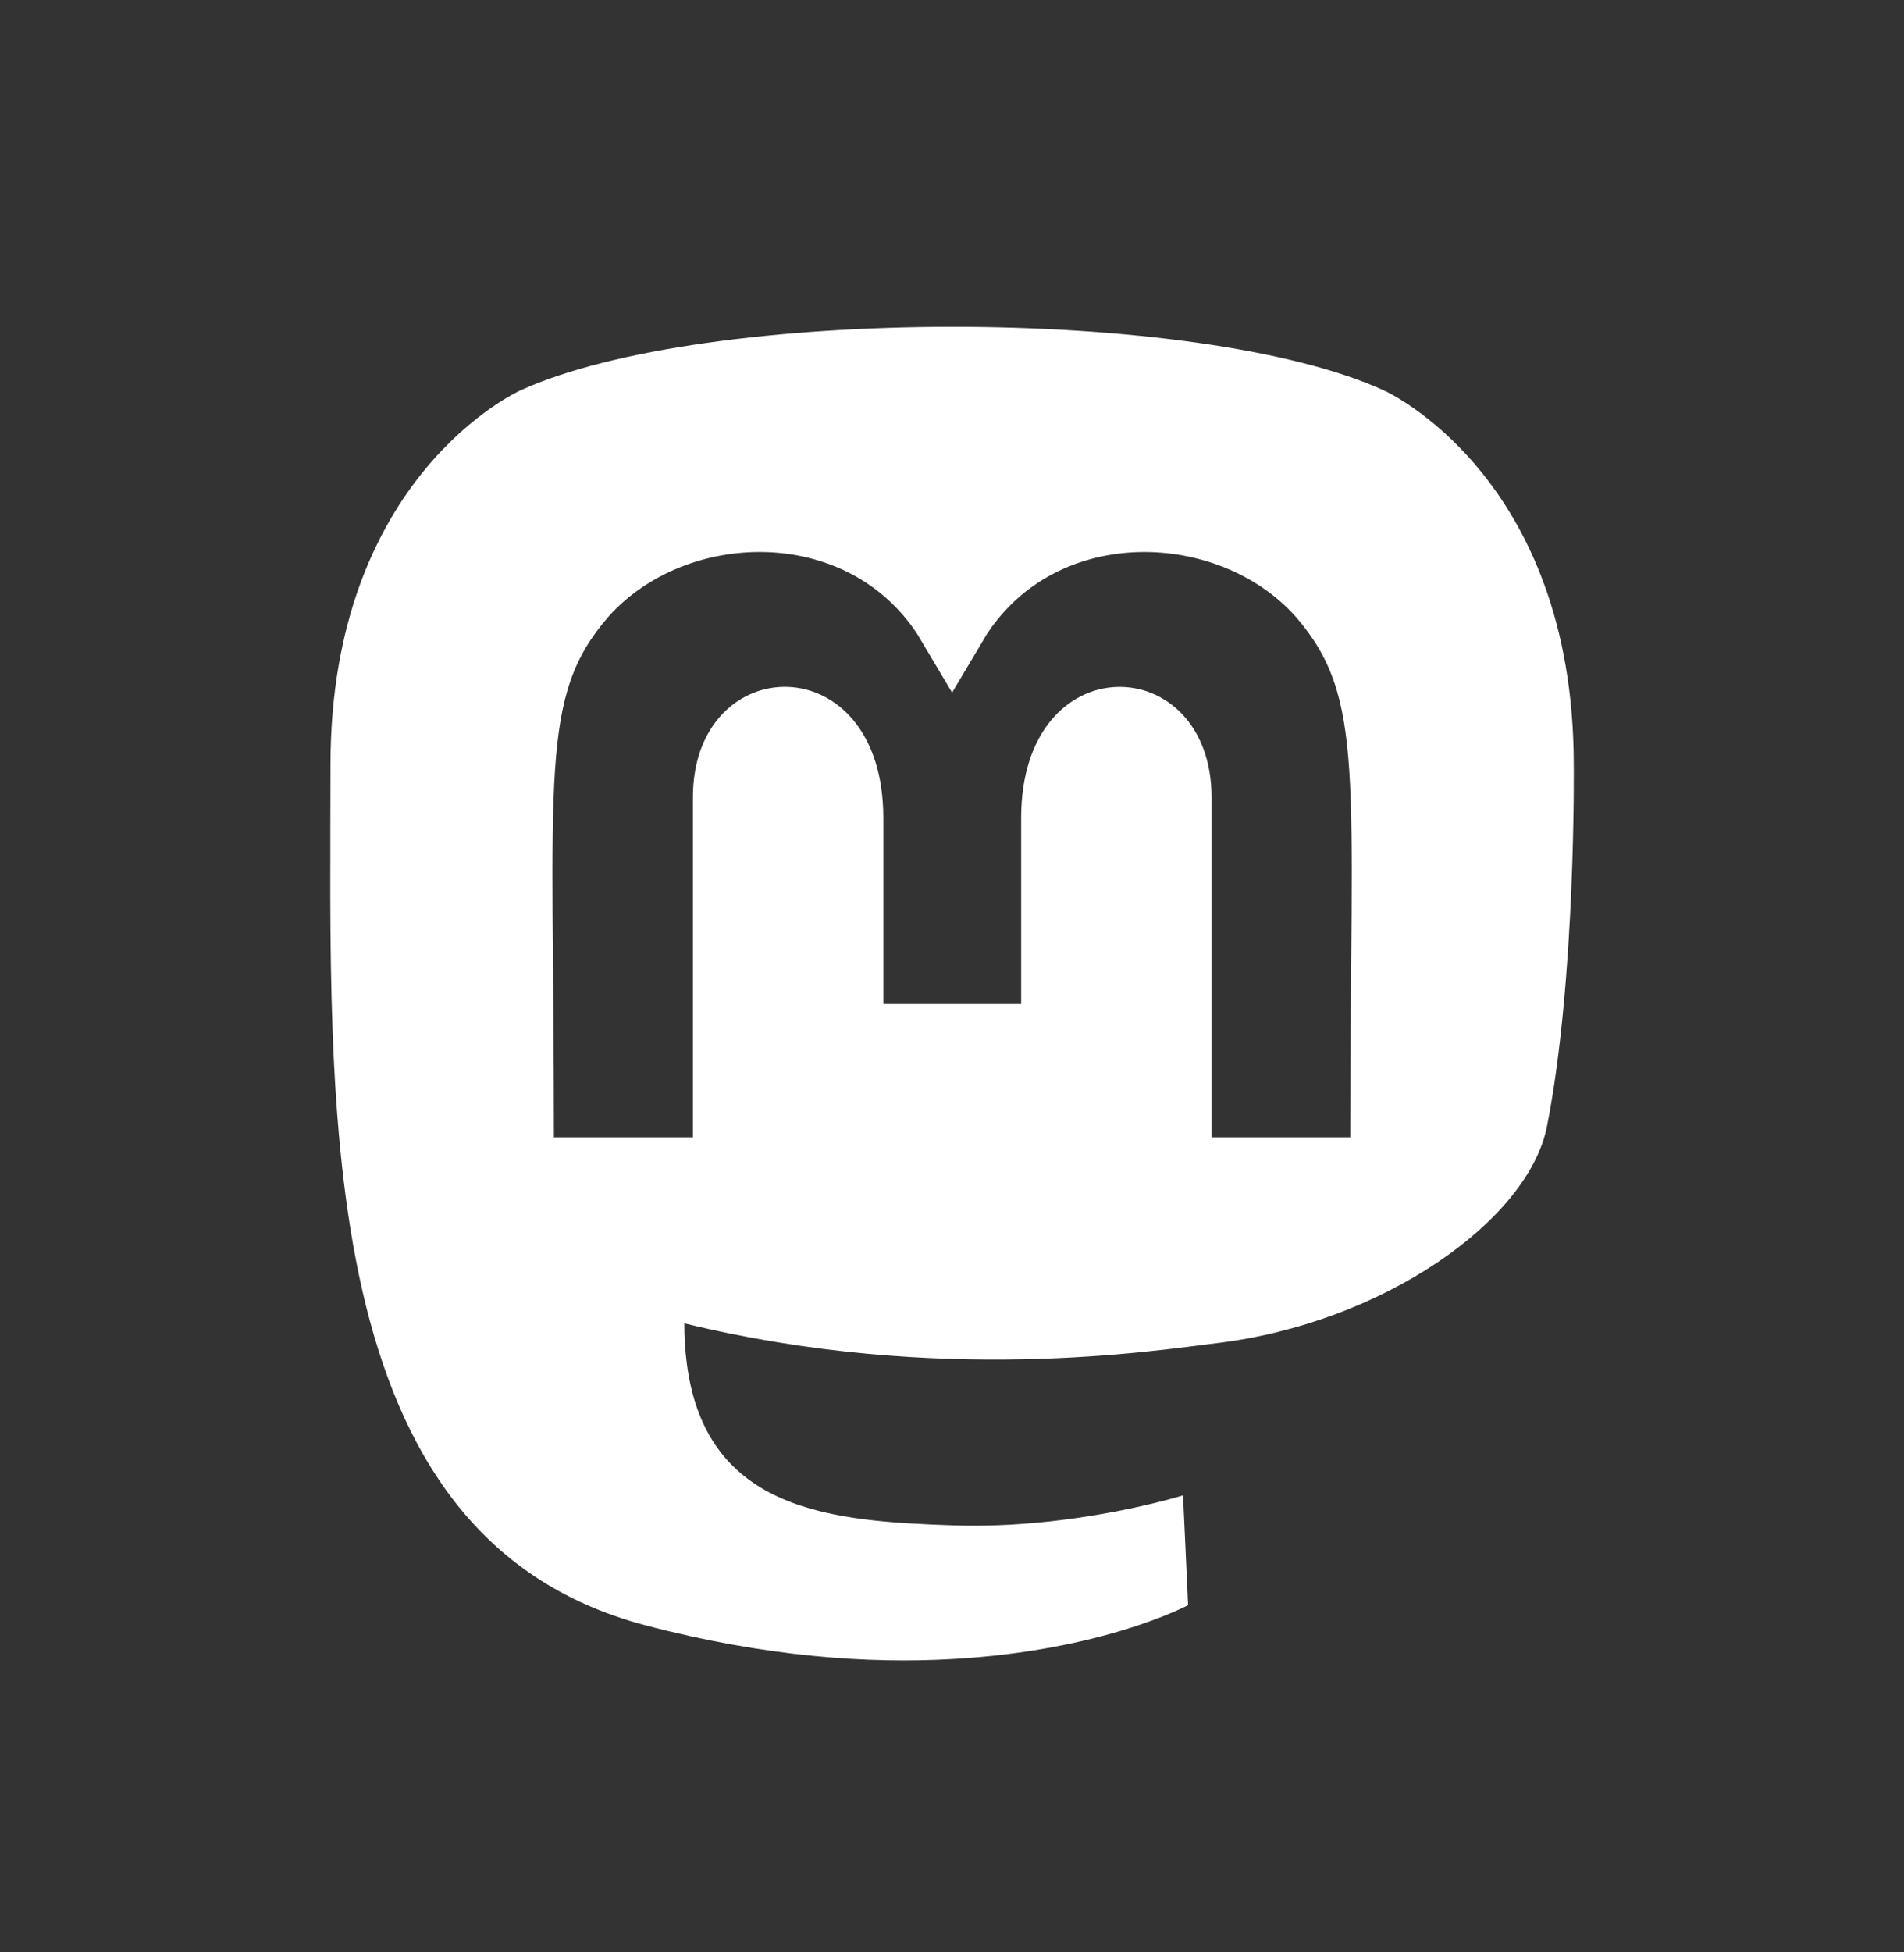
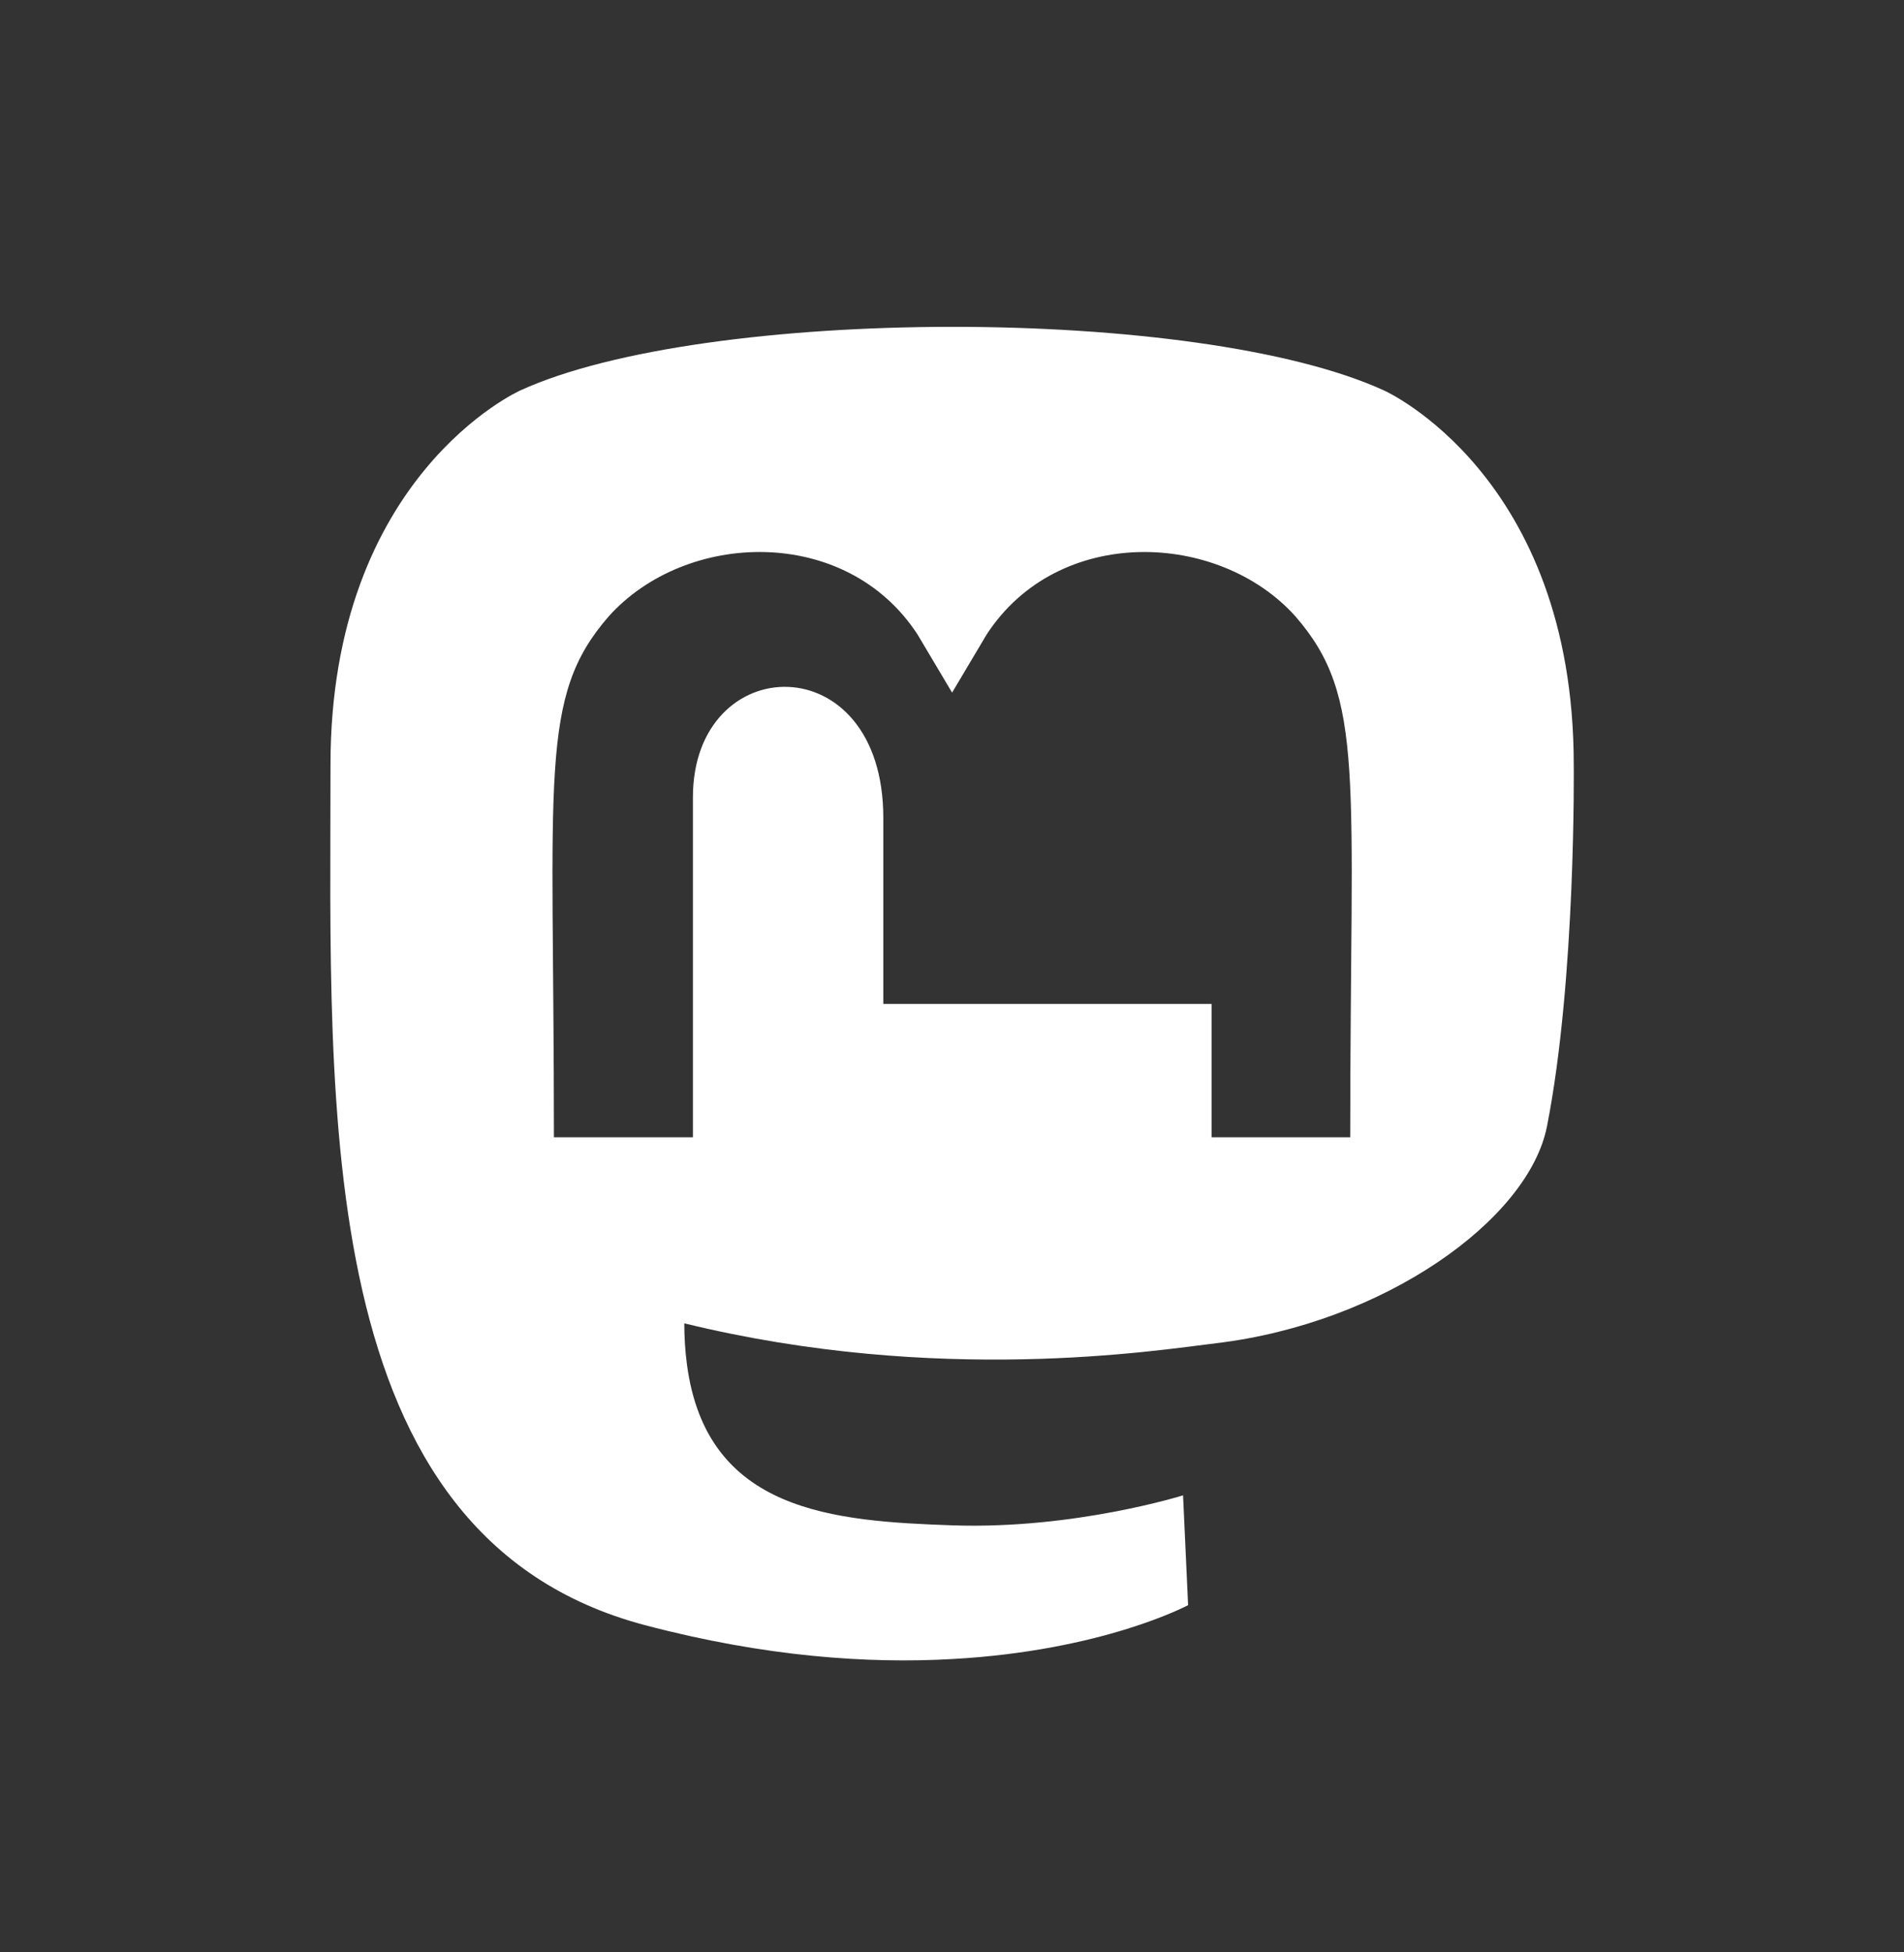
<svg xmlns="http://www.w3.org/2000/svg" width="40" height="41" viewBox="0 0 40 41" fill="none">
  <rect x="0" y="0" width="40" height="41" fill="#333333" stroke="none" />
-   <path d="M33.062 16.058C33.062 9.983 29.081 8.202 29.081 8.202C25.173 6.408 14.796 6.427 10.925 8.202C10.925 8.202 6.943 9.983 6.943 16.058C6.943 23.29 6.531 32.271 13.545 34.127C16.077 34.796 18.252 34.94 20.003 34.84C23.179 34.665 24.96 33.708 24.96 33.708L24.854 31.402C24.854 31.402 22.585 32.115 20.034 32.033C17.509 31.946 14.847 31.758 14.432 28.658C14.394 28.37 14.375 28.08 14.376 27.79C19.728 29.096 24.292 28.358 25.548 28.208C29.055 27.79 32.111 25.627 32.5 23.652C33.112 20.54 33.062 16.058 33.062 16.058ZM28.367 23.883H25.453V16.746C25.453 13.64 21.453 13.521 21.453 17.177V21.083H18.557V17.176C18.557 13.52 14.557 13.639 14.557 16.745V23.883H11.637C11.637 16.251 11.312 14.639 12.787 12.945C14.406 11.139 17.776 11.02 19.277 13.326L20.002 14.545L20.727 13.326C22.234 11.008 25.609 11.151 27.216 12.945C28.698 14.651 28.366 16.258 28.366 23.883L28.367 23.883Z" fill="white" />
+   <path d="M33.062 16.058C33.062 9.983 29.081 8.202 29.081 8.202C25.173 6.408 14.796 6.427 10.925 8.202C10.925 8.202 6.943 9.983 6.943 16.058C6.943 23.29 6.531 32.271 13.545 34.127C16.077 34.796 18.252 34.94 20.003 34.84C23.179 34.665 24.96 33.708 24.96 33.708L24.854 31.402C24.854 31.402 22.585 32.115 20.034 32.033C17.509 31.946 14.847 31.758 14.432 28.658C14.394 28.37 14.375 28.08 14.376 27.79C19.728 29.096 24.292 28.358 25.548 28.208C29.055 27.79 32.111 25.627 32.5 23.652C33.112 20.54 33.062 16.058 33.062 16.058ZM28.367 23.883H25.453V16.746V21.083H18.557V17.176C18.557 13.52 14.557 13.639 14.557 16.745V23.883H11.637C11.637 16.251 11.312 14.639 12.787 12.945C14.406 11.139 17.776 11.02 19.277 13.326L20.002 14.545L20.727 13.326C22.234 11.008 25.609 11.151 27.216 12.945C28.698 14.651 28.366 16.258 28.366 23.883L28.367 23.883Z" fill="white" />
</svg>